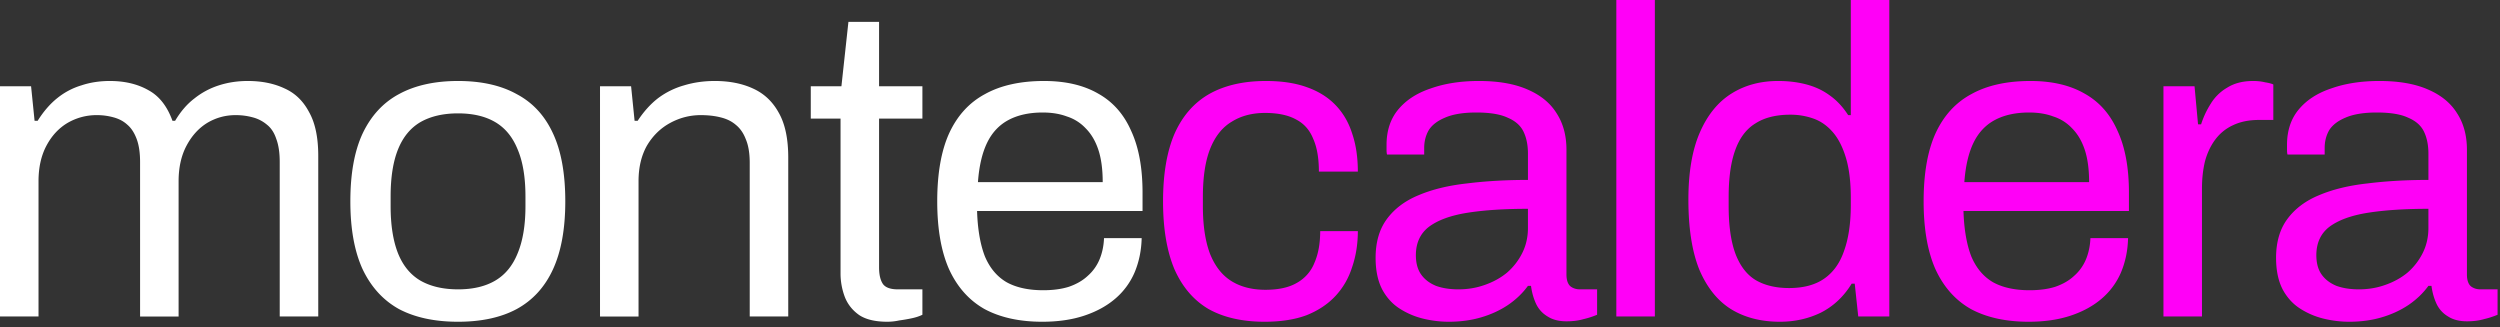
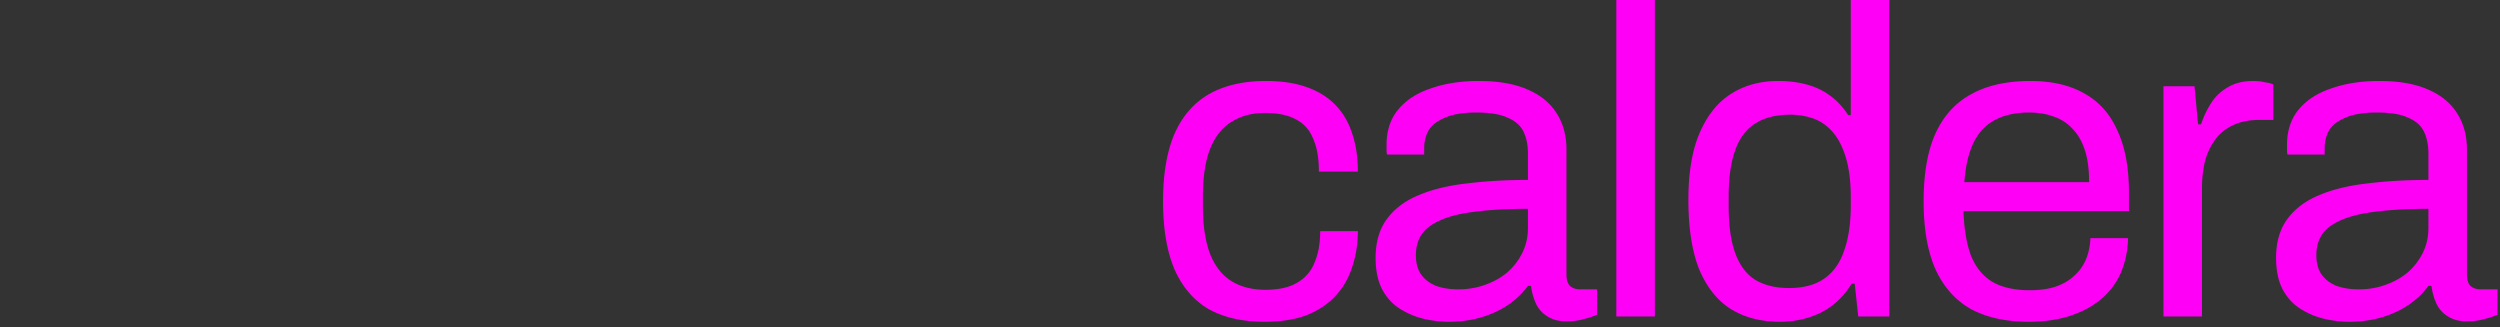
<svg xmlns="http://www.w3.org/2000/svg" width="443" height="58" fill="none">
  <rect width="100%" height="100%" fill="#333333" stroke="none" />
  <path fill="#FF00F7" d="M416.274 57.014c-1.5 0-2.999-.181-4.499-.543a13.664 13.664 0 0 1-4.189-1.784c-1.293-.828-2.327-1.965-3.103-3.413-.775-1.5-1.163-3.362-1.163-5.585 0-2.793.672-5.094 2.017-6.904 1.344-1.81 3.206-3.206 5.585-4.189 2.43-1.034 5.3-1.732 8.61-2.094 3.31-.414 6.904-.62 10.782-.62v-4.655c0-1.5-.258-2.792-.776-3.878-.517-1.086-1.448-1.914-2.792-2.483-1.293-.62-3.155-.93-5.585-.93-2.327 0-4.189.31-5.585.93-1.345.57-2.301 1.32-2.87 2.25-.517.93-.776 1.965-.776 3.103v1.163h-6.593a3.925 3.925 0 0 1-.078-.775v-.931c0-2.482.672-4.551 2.017-6.206 1.396-1.706 3.335-2.973 5.818-3.8 2.482-.88 5.326-1.32 8.532-1.32 3.413 0 6.258.492 8.533 1.474 2.327.983 4.059 2.38 5.197 4.19 1.19 1.81 1.784 3.981 1.784 6.515v22.107c0 .983.233 1.681.698 2.095.466.362 1.035.543 1.707.543h3.025v4.499a14.55 14.55 0 0 1-2.405.775c-.879.26-1.887.388-3.025.388-1.344 0-2.456-.284-3.335-.853a5.116 5.116 0 0 1-2.017-2.172c-.465-.982-.776-2.068-.931-3.258h-.543c-.931 1.293-2.12 2.43-3.568 3.413-1.396.931-2.974 1.655-4.732 2.172-1.758.517-3.671.776-5.74.776Zm1.707-5.74c1.654 0 3.206-.259 4.654-.776 1.499-.517 2.818-1.241 3.956-2.172a11.187 11.187 0 0 0 2.715-3.49c.672-1.345 1.008-2.819 1.008-4.422v-3.413c-4.189 0-7.757.233-10.705.698-2.947.465-5.223 1.293-6.826 2.482-1.551 1.19-2.327 2.87-2.327 5.042 0 1.397.311 2.534.931 3.413.621.88 1.5 1.552 2.637 2.017 1.138.414 2.457.62 3.957.62Zm-34.617 4.809V15.281h5.507l.621 6.749h.543a15.61 15.61 0 0 1 1.706-3.646 8.259 8.259 0 0 1 2.948-2.87c1.241-.776 2.767-1.163 4.577-1.163.775 0 1.473.077 2.094.232.672.104 1.163.233 1.474.388v6.283h-2.56c-1.758 0-3.284.31-4.577.931a8.067 8.067 0 0 0-3.102 2.482c-.828 1.086-1.448 2.38-1.862 3.879-.362 1.5-.543 3.103-.543 4.81v22.727h-6.826Zm-23.88.931c-4.034 0-7.447-.75-10.239-2.25-2.741-1.551-4.835-3.904-6.283-7.058-1.397-3.155-2.095-7.163-2.095-12.024 0-4.913.698-8.92 2.095-12.023 1.448-3.154 3.568-5.482 6.36-6.981 2.793-1.552 6.283-2.327 10.472-2.327 3.827 0 7.033.75 9.619 2.25 2.586 1.447 4.525 3.645 5.818 6.593 1.344 2.896 2.016 6.541 2.016 10.937v3.258h-29.321c.103 3.258.569 5.947 1.396 8.067.879 2.069 2.172 3.594 3.879 4.577 1.706.93 3.852 1.396 6.438 1.396 1.758 0 3.284-.207 4.577-.62 1.344-.466 2.456-1.112 3.335-1.94a7.906 7.906 0 0 0 2.095-2.947c.465-1.138.724-2.38.775-3.724h6.671c-.051 2.172-.465 4.189-1.241 6.05a12.648 12.648 0 0 1-3.413 4.655c-1.5 1.293-3.335 2.301-5.507 3.025-2.172.724-4.655 1.086-7.447 1.086Zm-11.403-24.745h22.108c0-2.275-.259-4.189-.776-5.74-.517-1.551-1.267-2.818-2.25-3.8a7.794 7.794 0 0 0-3.335-2.095c-1.241-.466-2.663-.698-4.267-.698-2.378 0-4.395.44-6.05 1.318-1.655.88-2.922 2.224-3.801 4.034-.879 1.81-1.422 4.137-1.629 6.981Zm-32.686 24.745c-3.362 0-6.258-.75-8.688-2.25-2.379-1.5-4.241-3.827-5.585-6.981-1.293-3.206-1.939-7.343-1.939-12.411 0-4.81.672-8.766 2.016-11.868 1.345-3.103 3.207-5.404 5.585-6.904 2.379-1.5 5.146-2.25 8.3-2.25 1.81 0 3.491.207 5.042.621 1.552.414 2.922 1.06 4.112 1.94 1.241.878 2.327 2.042 3.258 3.49h.465V0h6.826v56.083h-5.507l-.621-5.818h-.543c-1.396 2.276-3.206 3.982-5.43 5.12-2.223 1.086-4.654 1.629-7.291 1.629Zm1.629-5.973c2.585 0 4.68-.569 6.283-1.707 1.603-1.137 2.766-2.792 3.49-4.964.776-2.172 1.164-4.861 1.164-8.067v-1.241c0-2.793-.284-5.146-.853-7.06-.569-1.913-1.345-3.438-2.327-4.576-.983-1.138-2.121-1.94-3.413-2.405a12.05 12.05 0 0 0-4.112-.698c-2.534 0-4.602.517-6.205 1.552-1.603.982-2.793 2.56-3.568 4.731-.776 2.12-1.164 4.887-1.164 8.3v1.63c0 3.516.414 6.36 1.241 8.532.828 2.12 2.017 3.646 3.568 4.577 1.603.93 3.569 1.396 5.896 1.396Zm-30.61 5.042V0h6.826v56.083h-6.826Zm-29.703.931c-1.5 0-2.999-.181-4.499-.543a13.664 13.664 0 0 1-4.189-1.784c-1.293-.828-2.327-1.965-3.103-3.413-.775-1.5-1.163-3.362-1.163-5.585 0-2.793.672-5.094 2.017-6.904 1.344-1.81 3.206-3.206 5.585-4.189 2.43-1.034 5.3-1.732 8.61-2.094 3.31-.414 6.904-.62 10.782-.62v-4.655c0-1.5-.258-2.792-.776-3.878-.517-1.086-1.448-1.914-2.792-2.483-1.293-.62-3.155-.93-5.585-.93-2.327 0-4.189.31-5.585.93-1.345.57-2.301 1.32-2.87 2.25-.517.93-.776 1.965-.776 3.103v1.163h-6.593a3.925 3.925 0 0 1-.078-.775v-.931c0-2.482.672-4.551 2.017-6.206 1.396-1.706 3.335-2.973 5.818-3.8 2.482-.88 5.326-1.32 8.532-1.32 3.413 0 6.258.492 8.533 1.474 2.327.983 4.059 2.38 5.197 4.19 1.19 1.81 1.784 3.981 1.784 6.515v22.107c0 .983.233 1.681.698 2.095.466.362 1.035.543 1.707.543h3.025v4.499a14.55 14.55 0 0 1-2.405.775c-.879.26-1.887.388-3.025.388-1.344 0-2.456-.284-3.335-.853a5.116 5.116 0 0 1-2.017-2.172c-.466-.982-.776-2.068-.931-3.258h-.543c-.931 1.293-2.12 2.43-3.568 3.413-1.396.931-2.974 1.655-4.732 2.172-1.758.517-3.672.776-5.74.776Zm1.707-5.74c1.654 0 3.206-.259 4.654-.776 1.499-.517 2.818-1.241 3.956-2.172a11.187 11.187 0 0 0 2.715-3.49c.672-1.345 1.008-2.819 1.008-4.422v-3.413c-4.189 0-7.757.233-10.705.698-2.947.465-5.223 1.293-6.826 2.482-1.551 1.19-2.327 2.87-2.327 5.042 0 1.397.311 2.534.931 3.413.621.88 1.5 1.552 2.637 2.017 1.138.414 2.457.62 3.957.62Zm-34.33 5.74c-3.93 0-7.24-.75-9.929-2.25-2.637-1.551-4.654-3.904-6.05-7.058-1.345-3.207-2.017-7.214-2.017-12.024 0-4.81.672-8.791 2.017-11.946 1.396-3.154 3.439-5.507 6.128-7.058 2.74-1.552 6.102-2.327 10.084-2.327 2.792 0 5.197.362 7.214 1.086 2.068.723 3.775 1.784 5.119 3.18 1.345 1.396 2.327 3.077 2.948 5.042.672 1.965 1.008 4.215 1.008 6.748h-6.903c0-2.378-.337-4.317-1.009-5.817-.62-1.552-1.629-2.69-3.025-3.413-1.396-.776-3.232-1.164-5.507-1.164-2.276 0-4.241.517-5.896 1.552-1.655.982-2.922 2.56-3.801 4.731-.879 2.172-1.318 5.042-1.318 8.61v1.63c0 3.36.413 6.153 1.241 8.377.879 2.224 2.146 3.853 3.801 4.887 1.654 1.034 3.671 1.551 6.05 1.551 2.327 0 4.189-.413 5.585-1.24a6.987 6.987 0 0 0 3.103-3.569c.672-1.551 1.008-3.413 1.008-5.585h6.671c0 2.275-.336 4.396-1.008 6.36-.621 1.966-1.603 3.672-2.948 5.12-1.344 1.448-3.051 2.586-5.119 3.413-2.069.776-4.551 1.164-7.447 1.164Z" />
-   <path fill="#fff" d="M184.695 57.014c-4.034 0-7.447-.75-10.239-2.25-2.741-1.551-4.836-3.904-6.283-7.058-1.397-3.155-2.095-7.163-2.095-12.024 0-4.913.698-8.92 2.095-12.023 1.447-3.154 3.568-5.482 6.36-6.981 2.793-1.552 6.283-2.327 10.472-2.327 3.827 0 7.033.75 9.619 2.25 2.585 1.447 4.525 3.645 5.818 6.593 1.344 2.896 2.016 6.541 2.016 10.937v3.258h-29.321c.103 3.258.569 5.947 1.396 8.067.879 2.069 2.172 3.594 3.879 4.577 1.706.93 3.852 1.396 6.438 1.396 1.758 0 3.284-.207 4.577-.62 1.344-.466 2.456-1.112 3.335-1.94a7.892 7.892 0 0 0 2.094-2.947c.466-1.138.724-2.38.776-3.724h6.671c-.052 2.172-.465 4.189-1.241 6.05a12.648 12.648 0 0 1-3.413 4.655c-1.5 1.293-3.335 2.301-5.507 3.025-2.172.724-4.655 1.086-7.447 1.086Zm-11.403-24.745h22.107c0-2.275-.258-4.189-.775-5.74-.517-1.551-1.267-2.818-2.25-3.8a7.794 7.794 0 0 0-3.335-2.095c-1.241-.466-2.663-.698-4.267-.698-2.378 0-4.395.44-6.05 1.318-1.655.88-2.922 2.224-3.801 4.034-.879 1.81-1.422 4.137-1.629 6.981Zm-16.047 24.745c-2.121 0-3.775-.388-4.965-1.164-1.189-.827-2.043-1.887-2.56-3.18a11.784 11.784 0 0 1-.775-4.267V21.021h-5.275v-5.74h5.43l1.241-11.403h5.43v11.403h7.679v5.74h-7.679v26.374c0 1.293.233 2.275.698 2.948.465.62 1.344.93 2.637.93h4.344v4.5c-.517.258-1.137.465-1.861.62-.724.155-1.474.285-2.25.388a9.992 9.992 0 0 1-2.094.233Zm-50.923-.931V15.281h5.508l.62 6.128h.543c1.086-1.654 2.302-2.999 3.646-4.033a13.993 13.993 0 0 1 4.577-2.25c1.706-.517 3.516-.775 5.43-.775 2.585 0 4.835.44 6.748 1.318 1.965.88 3.491 2.302 4.577 4.267 1.137 1.965 1.706 4.628 1.706 7.99v28.157h-6.826V28.856c0-1.706-.233-3.103-.698-4.189-.414-1.086-1.008-1.939-1.784-2.56-.724-.62-1.629-1.06-2.715-1.318-1.034-.259-2.198-.388-3.491-.388-1.913 0-3.723.465-5.43 1.396-1.706.931-3.077 2.276-4.111 4.034-.982 1.758-1.474 3.852-1.474 6.283v23.97h-6.826Zm-25.157.931c-4.137 0-7.628-.75-10.472-2.25-2.792-1.551-4.938-3.904-6.438-7.058-1.448-3.155-2.172-7.163-2.172-12.024 0-4.913.724-8.92 2.172-12.023 1.5-3.154 3.646-5.482 6.438-6.981 2.844-1.552 6.335-2.327 10.472-2.327s7.602.775 10.394 2.327c2.845 1.5 4.99 3.826 6.439 6.981 1.448 3.103 2.172 7.11 2.172 12.023 0 4.861-.724 8.87-2.172 12.024-1.448 3.154-3.594 5.507-6.439 7.058-2.792 1.5-6.257 2.25-10.394 2.25Zm0-5.74c2.637 0 4.835-.517 6.594-1.552 1.758-1.034 3.076-2.637 3.956-4.809.93-2.224 1.396-5.016 1.396-8.377v-1.707c0-3.413-.466-6.206-1.396-8.378-.88-2.172-2.198-3.775-3.956-4.809-1.759-1.034-3.957-1.551-6.594-1.551-2.637 0-4.86.517-6.67 1.551-1.76 1.034-3.078 2.637-3.957 4.81-.879 2.171-1.319 4.964-1.319 8.377v1.706c0 3.362.44 6.154 1.32 8.378.878 2.172 2.197 3.775 3.955 4.81 1.81 1.034 4.034 1.55 6.671 1.55ZM0 56.083V15.281h5.507l.621 6.128h.543c1.034-1.654 2.198-2.999 3.49-4.033a12.547 12.547 0 0 1 4.267-2.25c1.551-.517 3.232-.775 5.042-.775 2.637 0 4.913.543 6.826 1.629 1.913 1.034 3.336 2.844 4.267 5.43h.465c.983-1.655 2.12-2.974 3.413-3.957a13.55 13.55 0 0 1 4.344-2.327c1.603-.517 3.31-.775 5.12-.775 2.482 0 4.654.44 6.515 1.318 1.862.828 3.31 2.224 4.344 4.189 1.086 1.913 1.63 4.5 1.63 7.757v28.468h-6.827V28.701c0-1.655-.207-3.025-.62-4.111-.363-1.086-.906-1.914-1.63-2.482a6.357 6.357 0 0 0-2.56-1.32 11.278 11.278 0 0 0-3.024-.387c-1.81 0-3.491.465-5.042 1.396-1.5.931-2.716 2.276-3.646 4.034-.931 1.758-1.397 3.852-1.397 6.283v23.97h-6.826V28.7c0-1.655-.206-3.025-.62-4.111-.414-1.086-.957-1.914-1.63-2.482-.671-.621-1.499-1.06-2.481-1.32a10.965 10.965 0 0 0-2.948-.387 10.17 10.17 0 0 0-5.197 1.396c-1.552.931-2.793 2.276-3.724 4.034-.93 1.758-1.396 3.852-1.396 6.283v23.97H0Z" />
</svg>